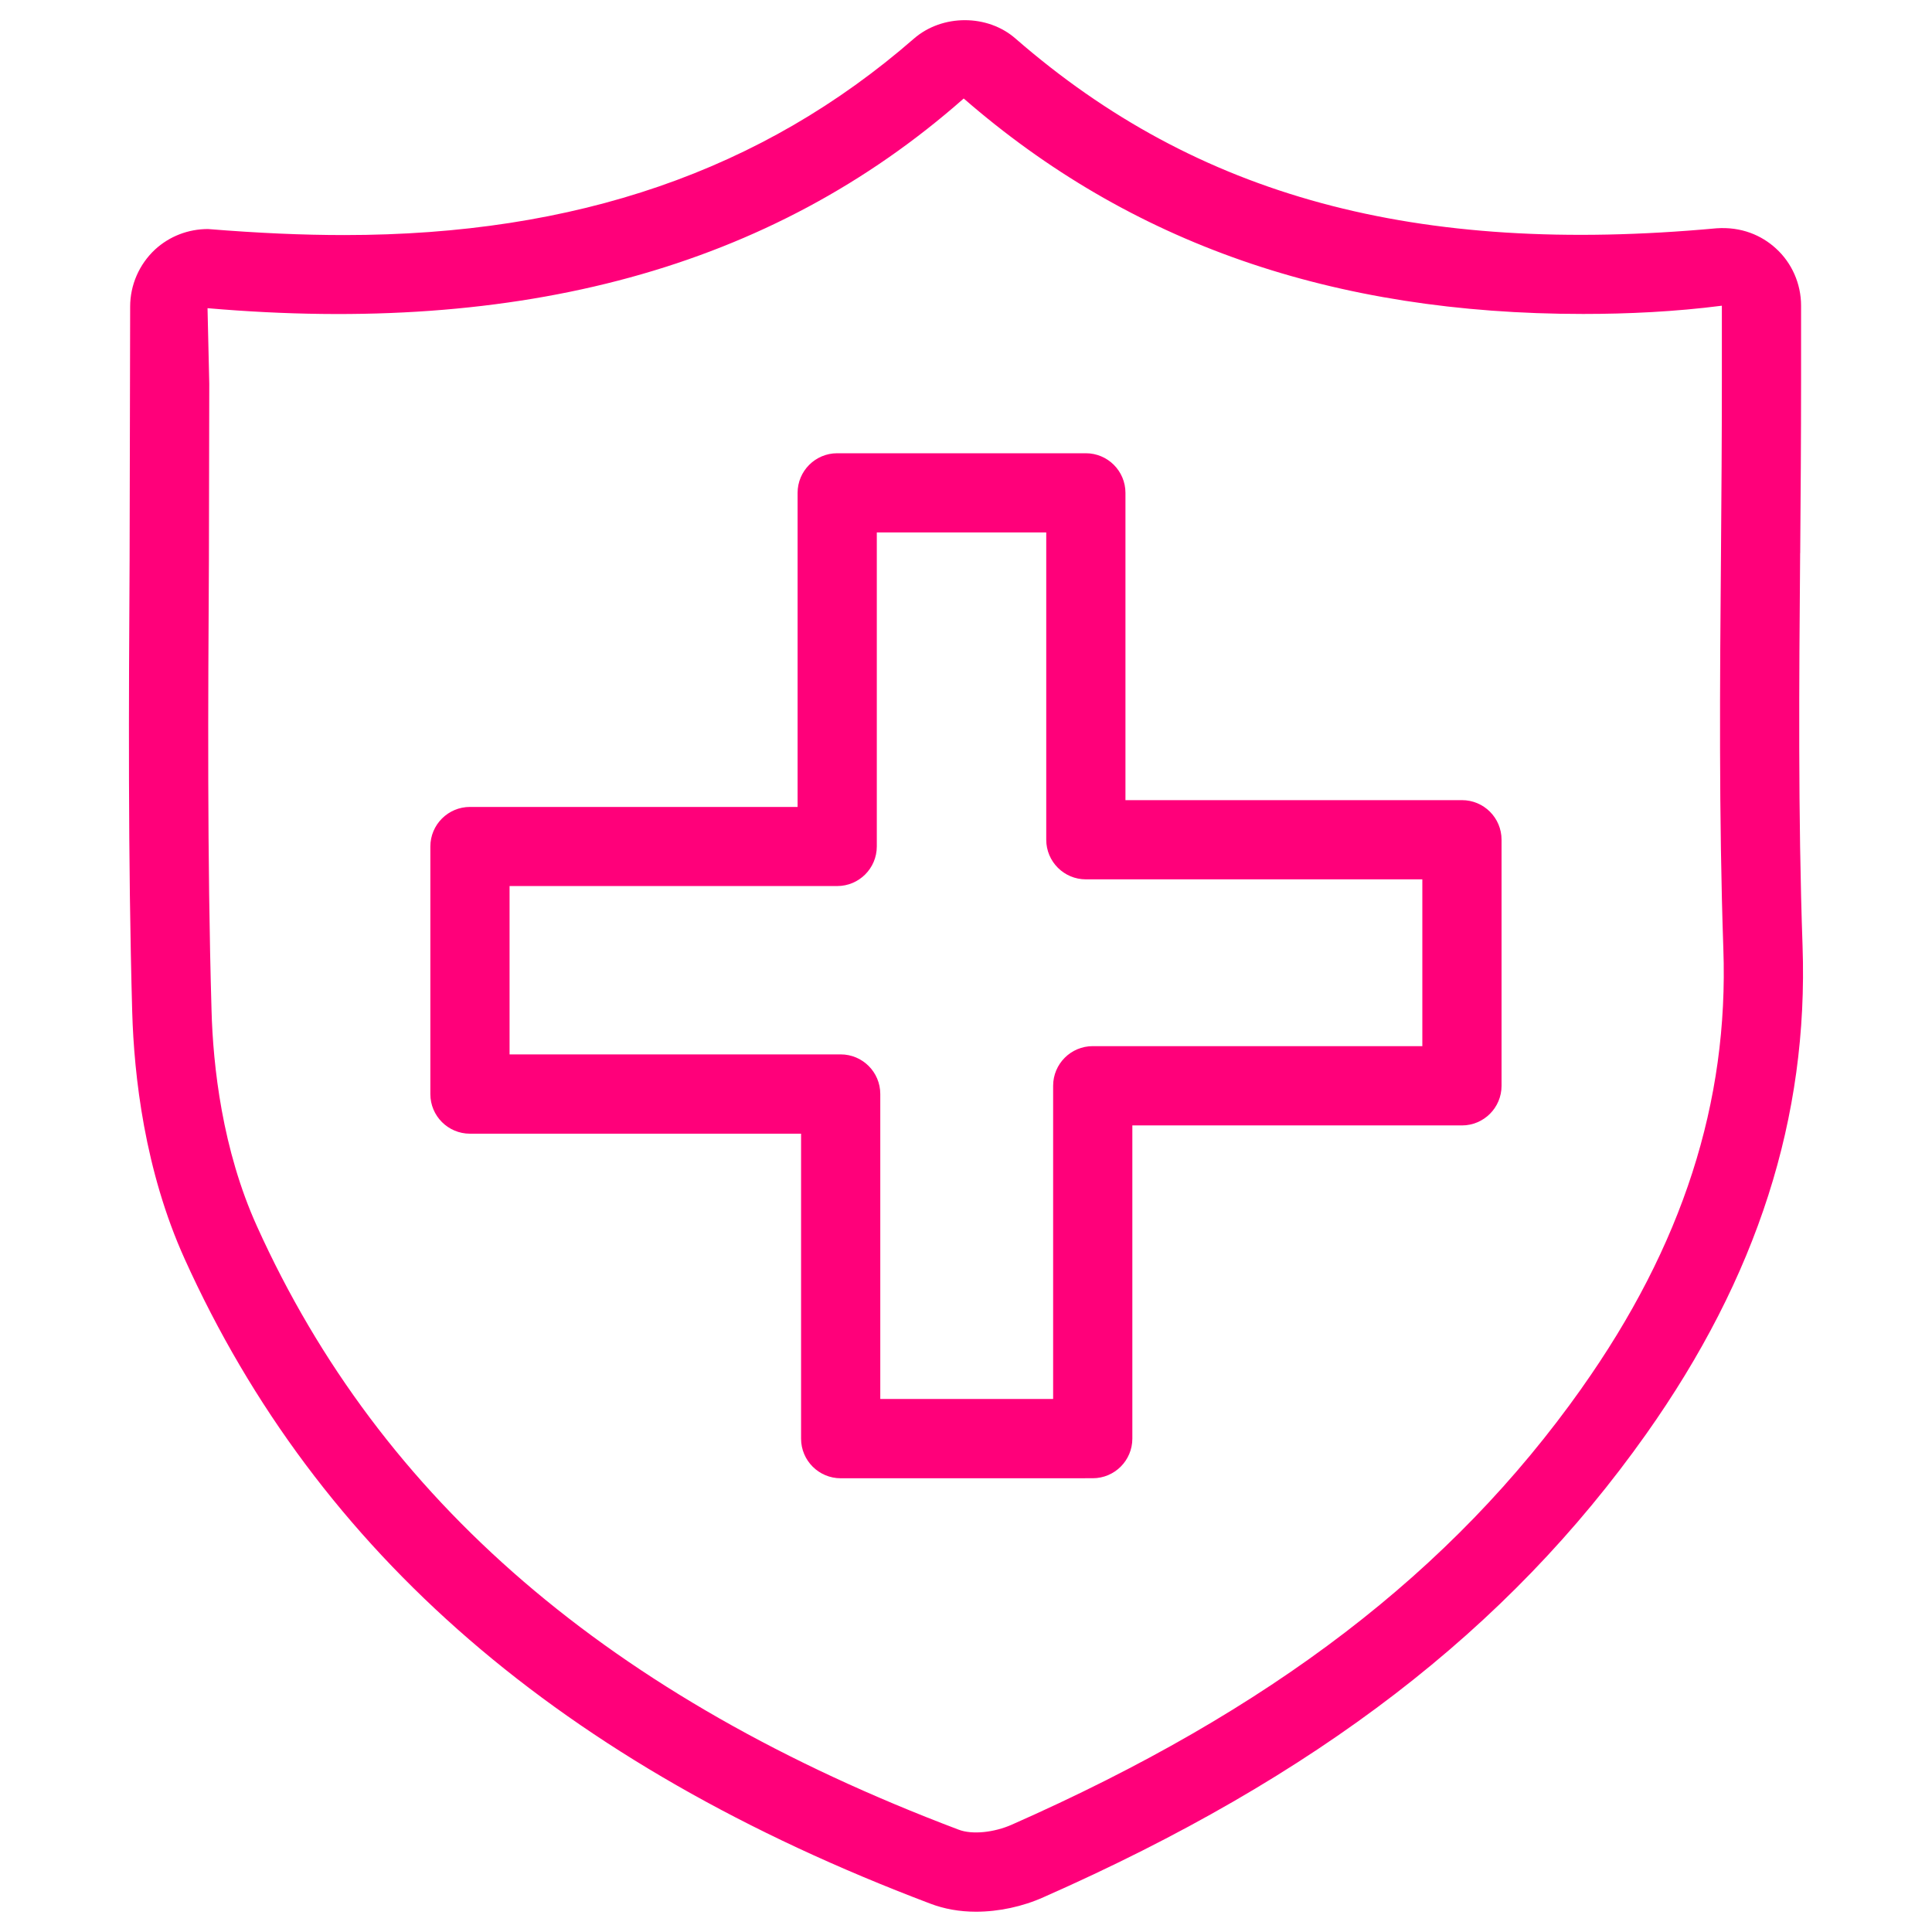
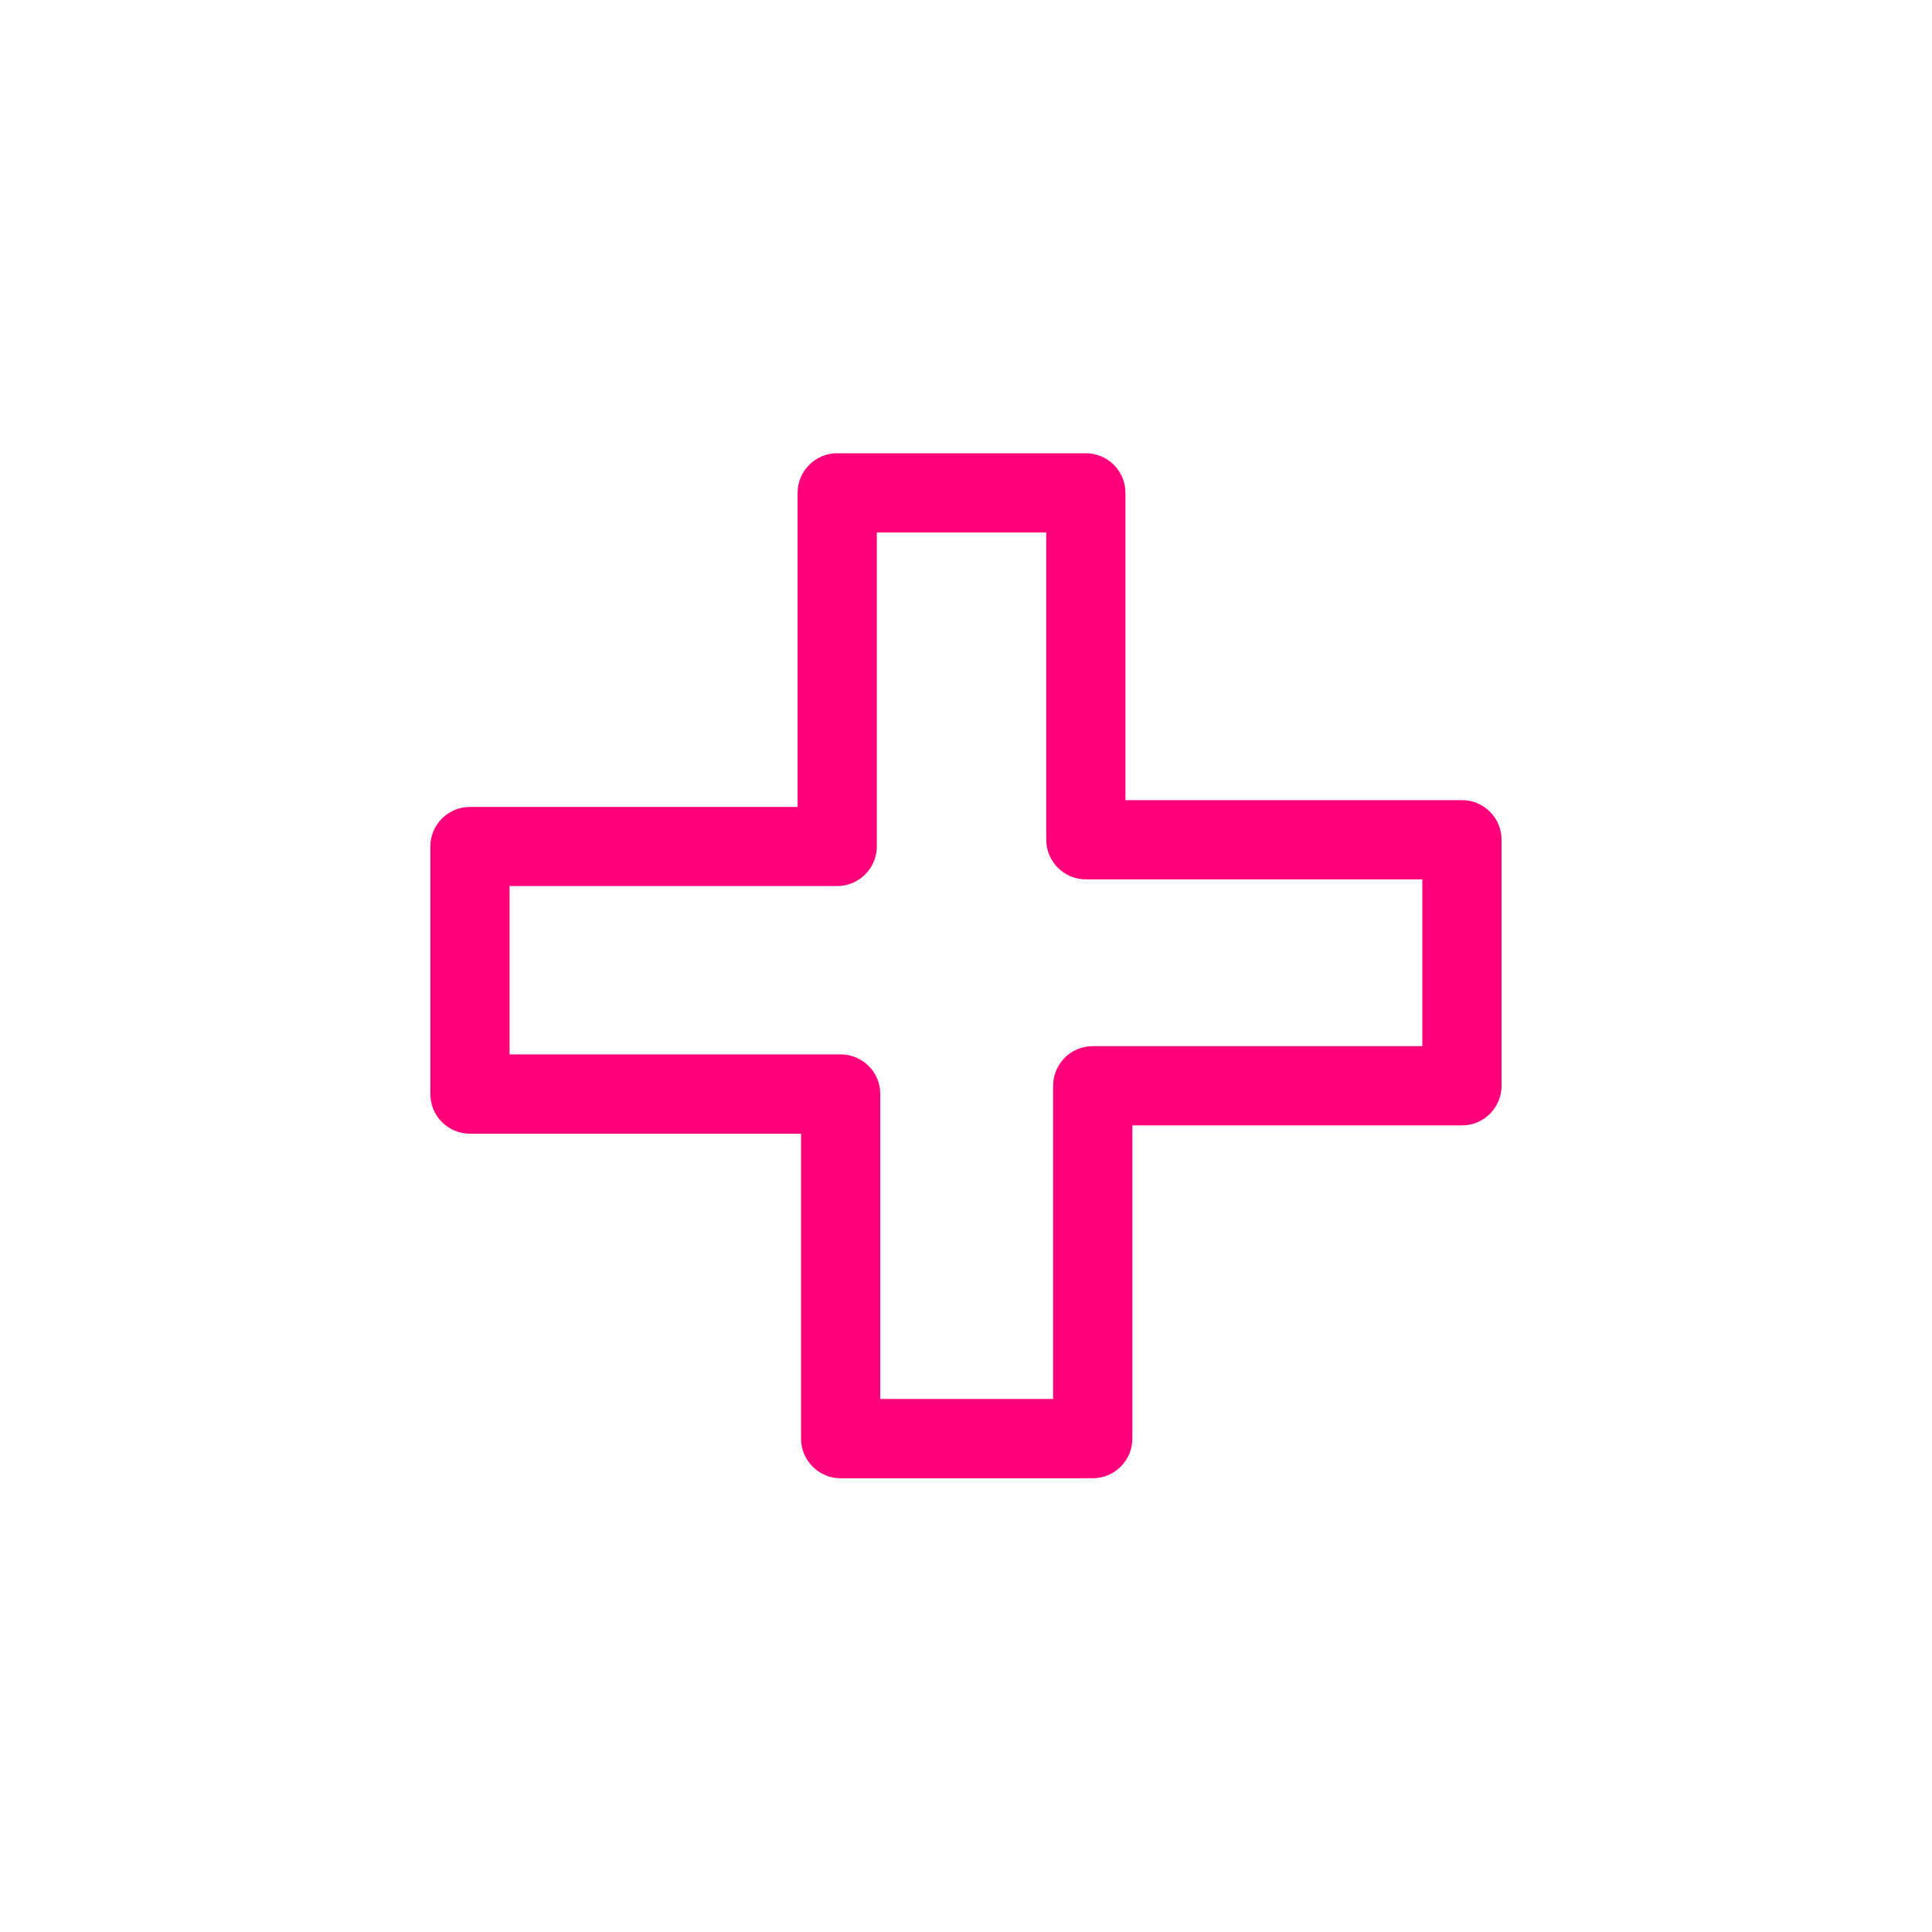
<svg xmlns="http://www.w3.org/2000/svg" width="60" height="60" viewBox="0 0 60 60" fill="none">
  <path d="M45.402 24.849H34.952V15.306C34.952 14.627 34.401 14.076 33.722 14.076H26C25.321 14.076 24.77 14.627 24.77 15.306V25.06H14.595C13.916 25.06 13.365 25.611 13.365 26.29V33.978C13.365 34.657 13.916 35.208 14.595 35.208H24.878V44.679C24.878 45.358 25.429 45.909 26.108 45.909L33.936 45.908C34.615 45.908 35.166 45.357 35.166 44.678V34.951H45.402C46.081 34.951 46.632 34.4 46.632 33.721V26.08C46.632 25.397 46.081 24.849 45.402 24.849ZM44.172 32.489H33.936C33.257 32.489 32.706 33.04 32.706 33.719V43.446H27.338V33.975C27.338 33.296 26.787 32.745 26.108 32.745H15.825V27.517H26C26.679 27.517 27.23 26.966 27.23 26.287V16.536H32.492V26.079C32.492 26.758 33.043 27.309 33.722 27.309H44.172L44.172 32.489Z" fill="#FF007A" />
-   <path d="M55.907 17.176C55.921 15.393 55.934 13.609 55.934 11.826V9.491C55.934 8.812 55.646 8.163 55.154 7.717C54.708 7.307 54.079 7.036 53.306 7.09C43.97 7.949 37.181 6.106 31.544 1.203C30.674 0.436 29.262 0.434 28.381 1.201C23.67 5.305 17.884 7.3 10.694 7.3C9.392 7.3 8.035 7.24 6.46 7.113C5.845 7.113 5.264 7.337 4.814 7.75C4.322 8.21 4.042 8.852 4.042 9.521L4.025 17.398C4 21.732 3.973 26.642 4.106 31.427C4.163 33.408 4.49 36.345 5.735 39.098C9.867 48.242 17.442 54.79 28.885 59.117C29.32 59.284 29.8 59.37 30.309 59.37C31.013 59.37 31.763 59.211 32.415 58.916C40.877 55.181 46.821 50.613 51.121 44.539C54.575 39.66 56.166 34.699 55.98 29.376C55.839 25.306 55.873 21.174 55.905 17.176L55.907 17.176ZM49.117 43.117C45.085 48.812 39.464 53.117 31.419 56.668C30.883 56.905 30.194 56.988 29.764 56.819C18.952 52.733 11.828 46.605 7.981 38.085C6.903 35.704 6.615 33.113 6.569 31.362C6.433 26.617 6.463 21.729 6.488 17.411L6.499 11.917L6.445 9.571C16.13 10.41 23.922 8.358 29.929 3.059C35.105 7.561 41.397 9.75 49.166 9.75C50.554 9.75 52.025 9.681 53.474 9.494V11.829C53.474 13.607 53.461 15.381 53.447 17.159C53.412 21.181 53.38 25.339 53.52 29.464C53.69 34.227 52.249 38.694 49.117 43.115L49.117 43.117Z" fill="#FF007A" />
</svg>